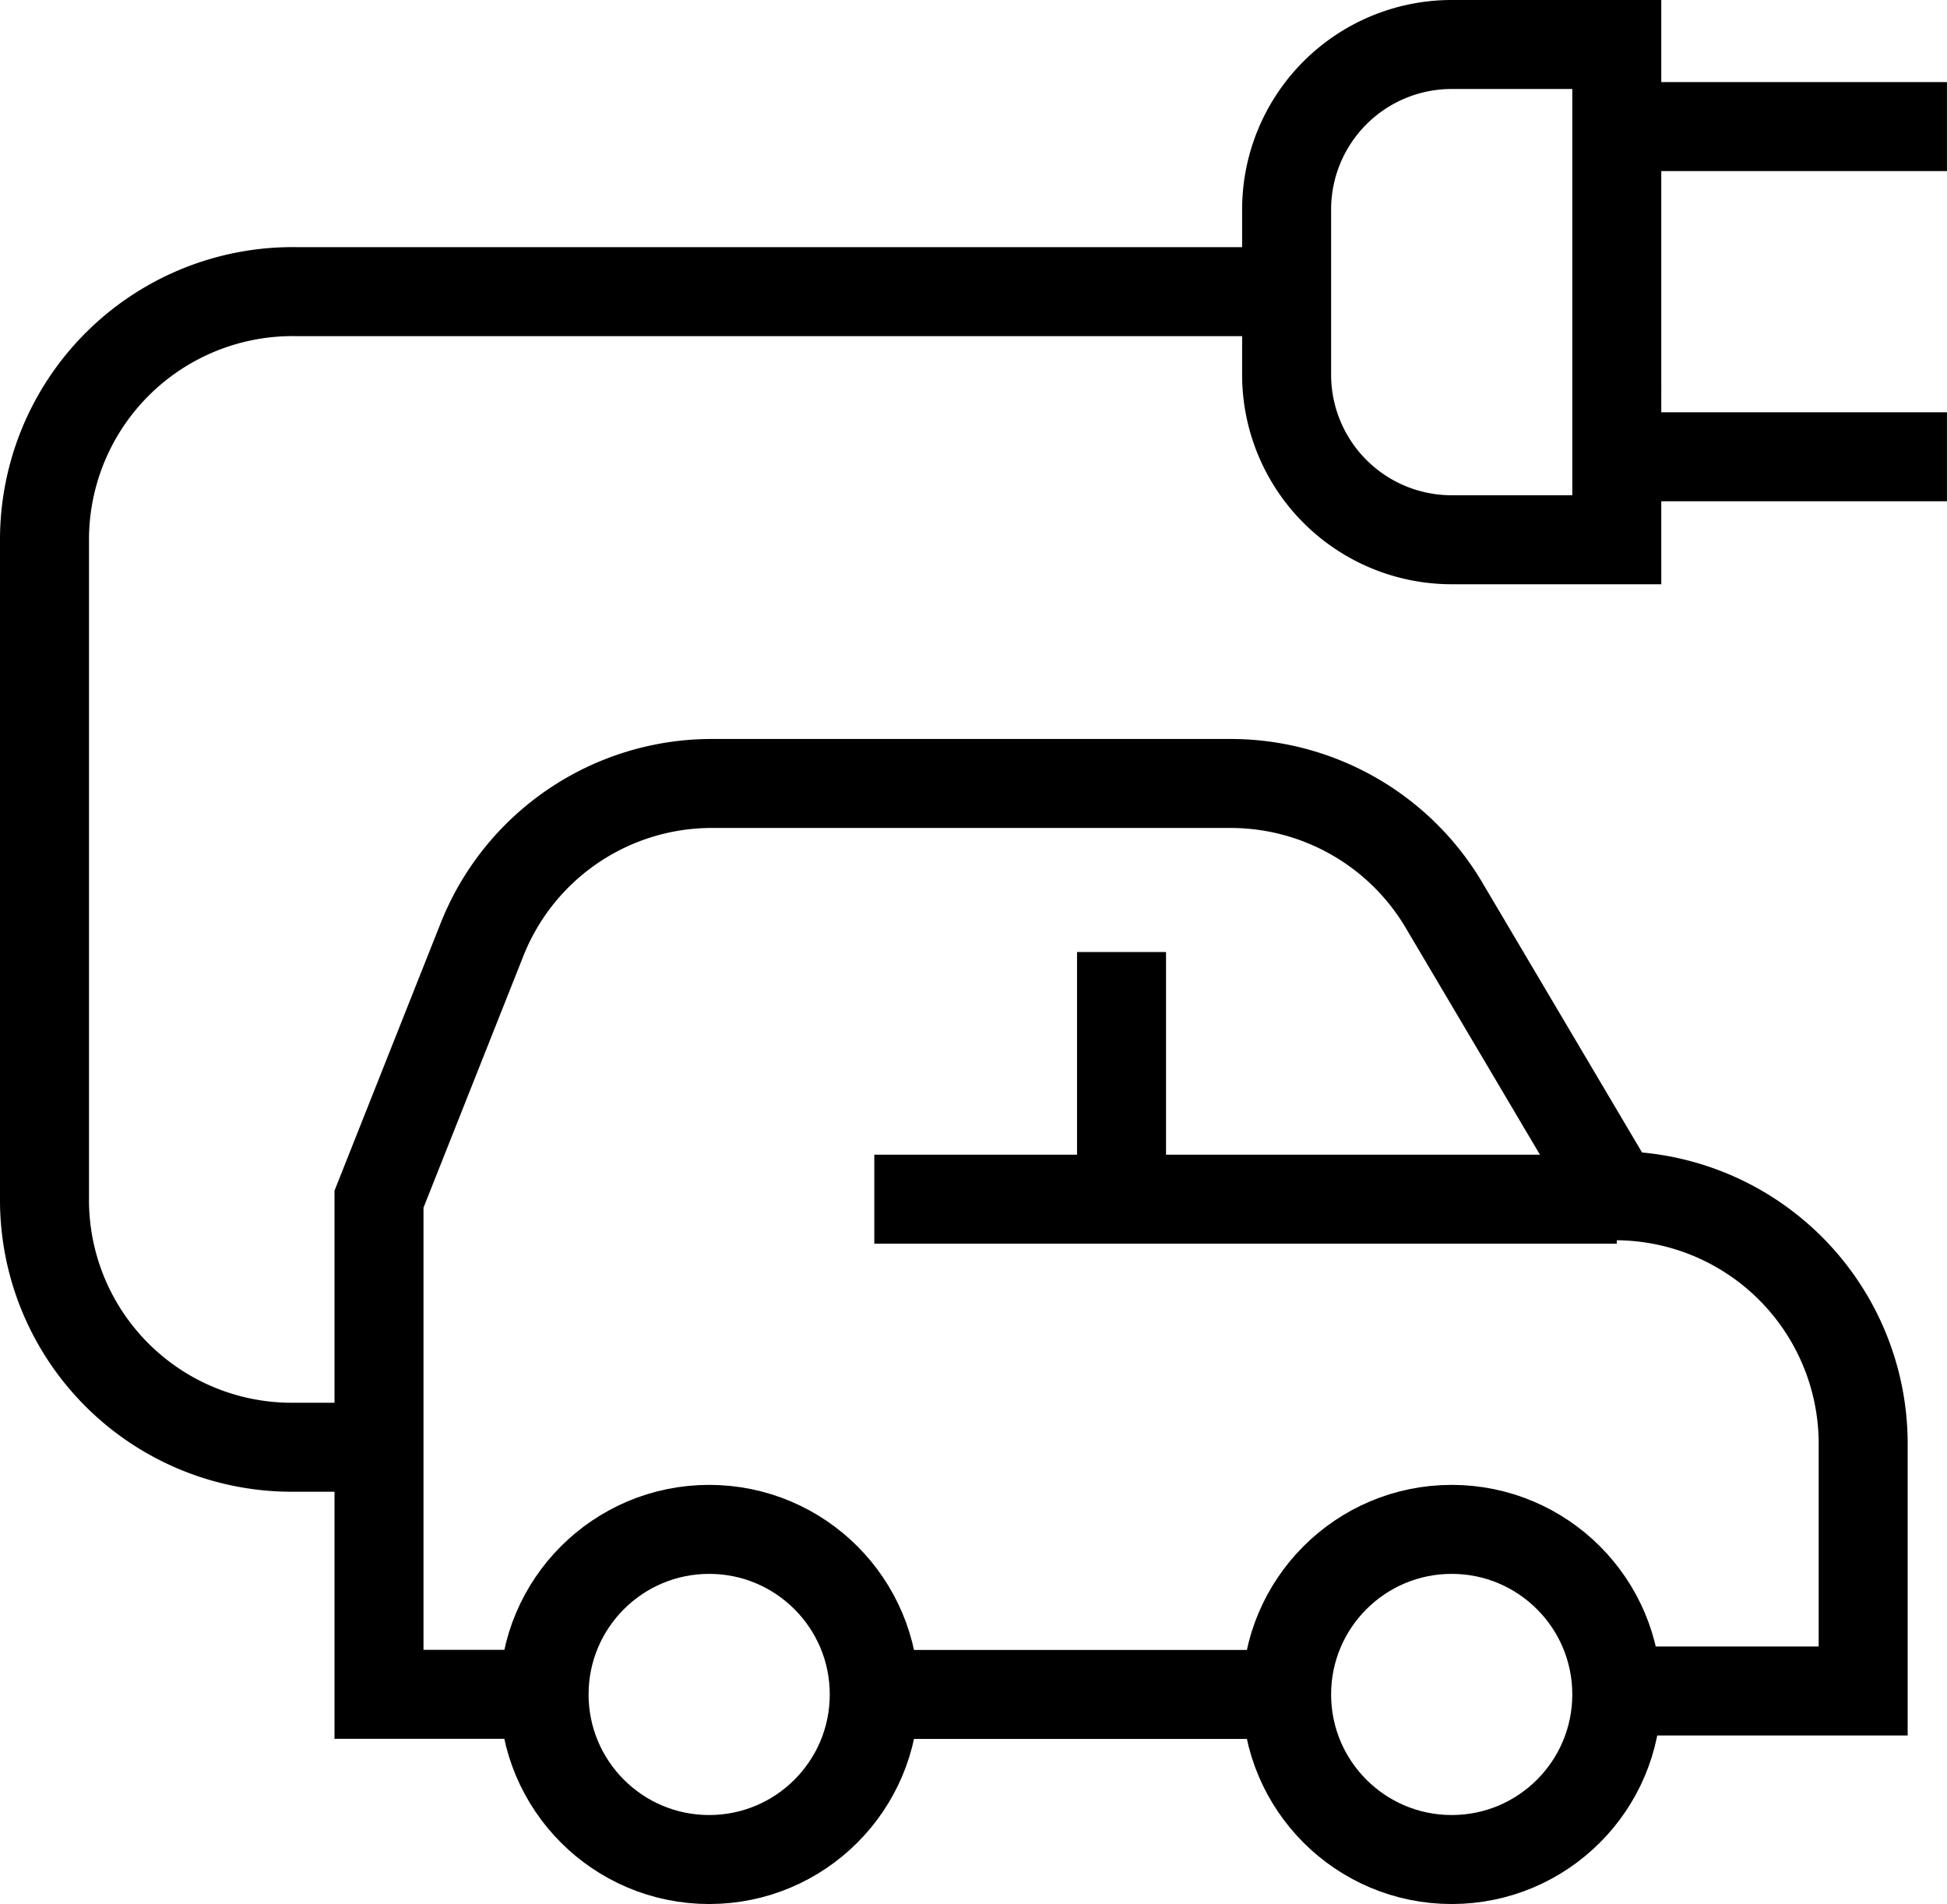
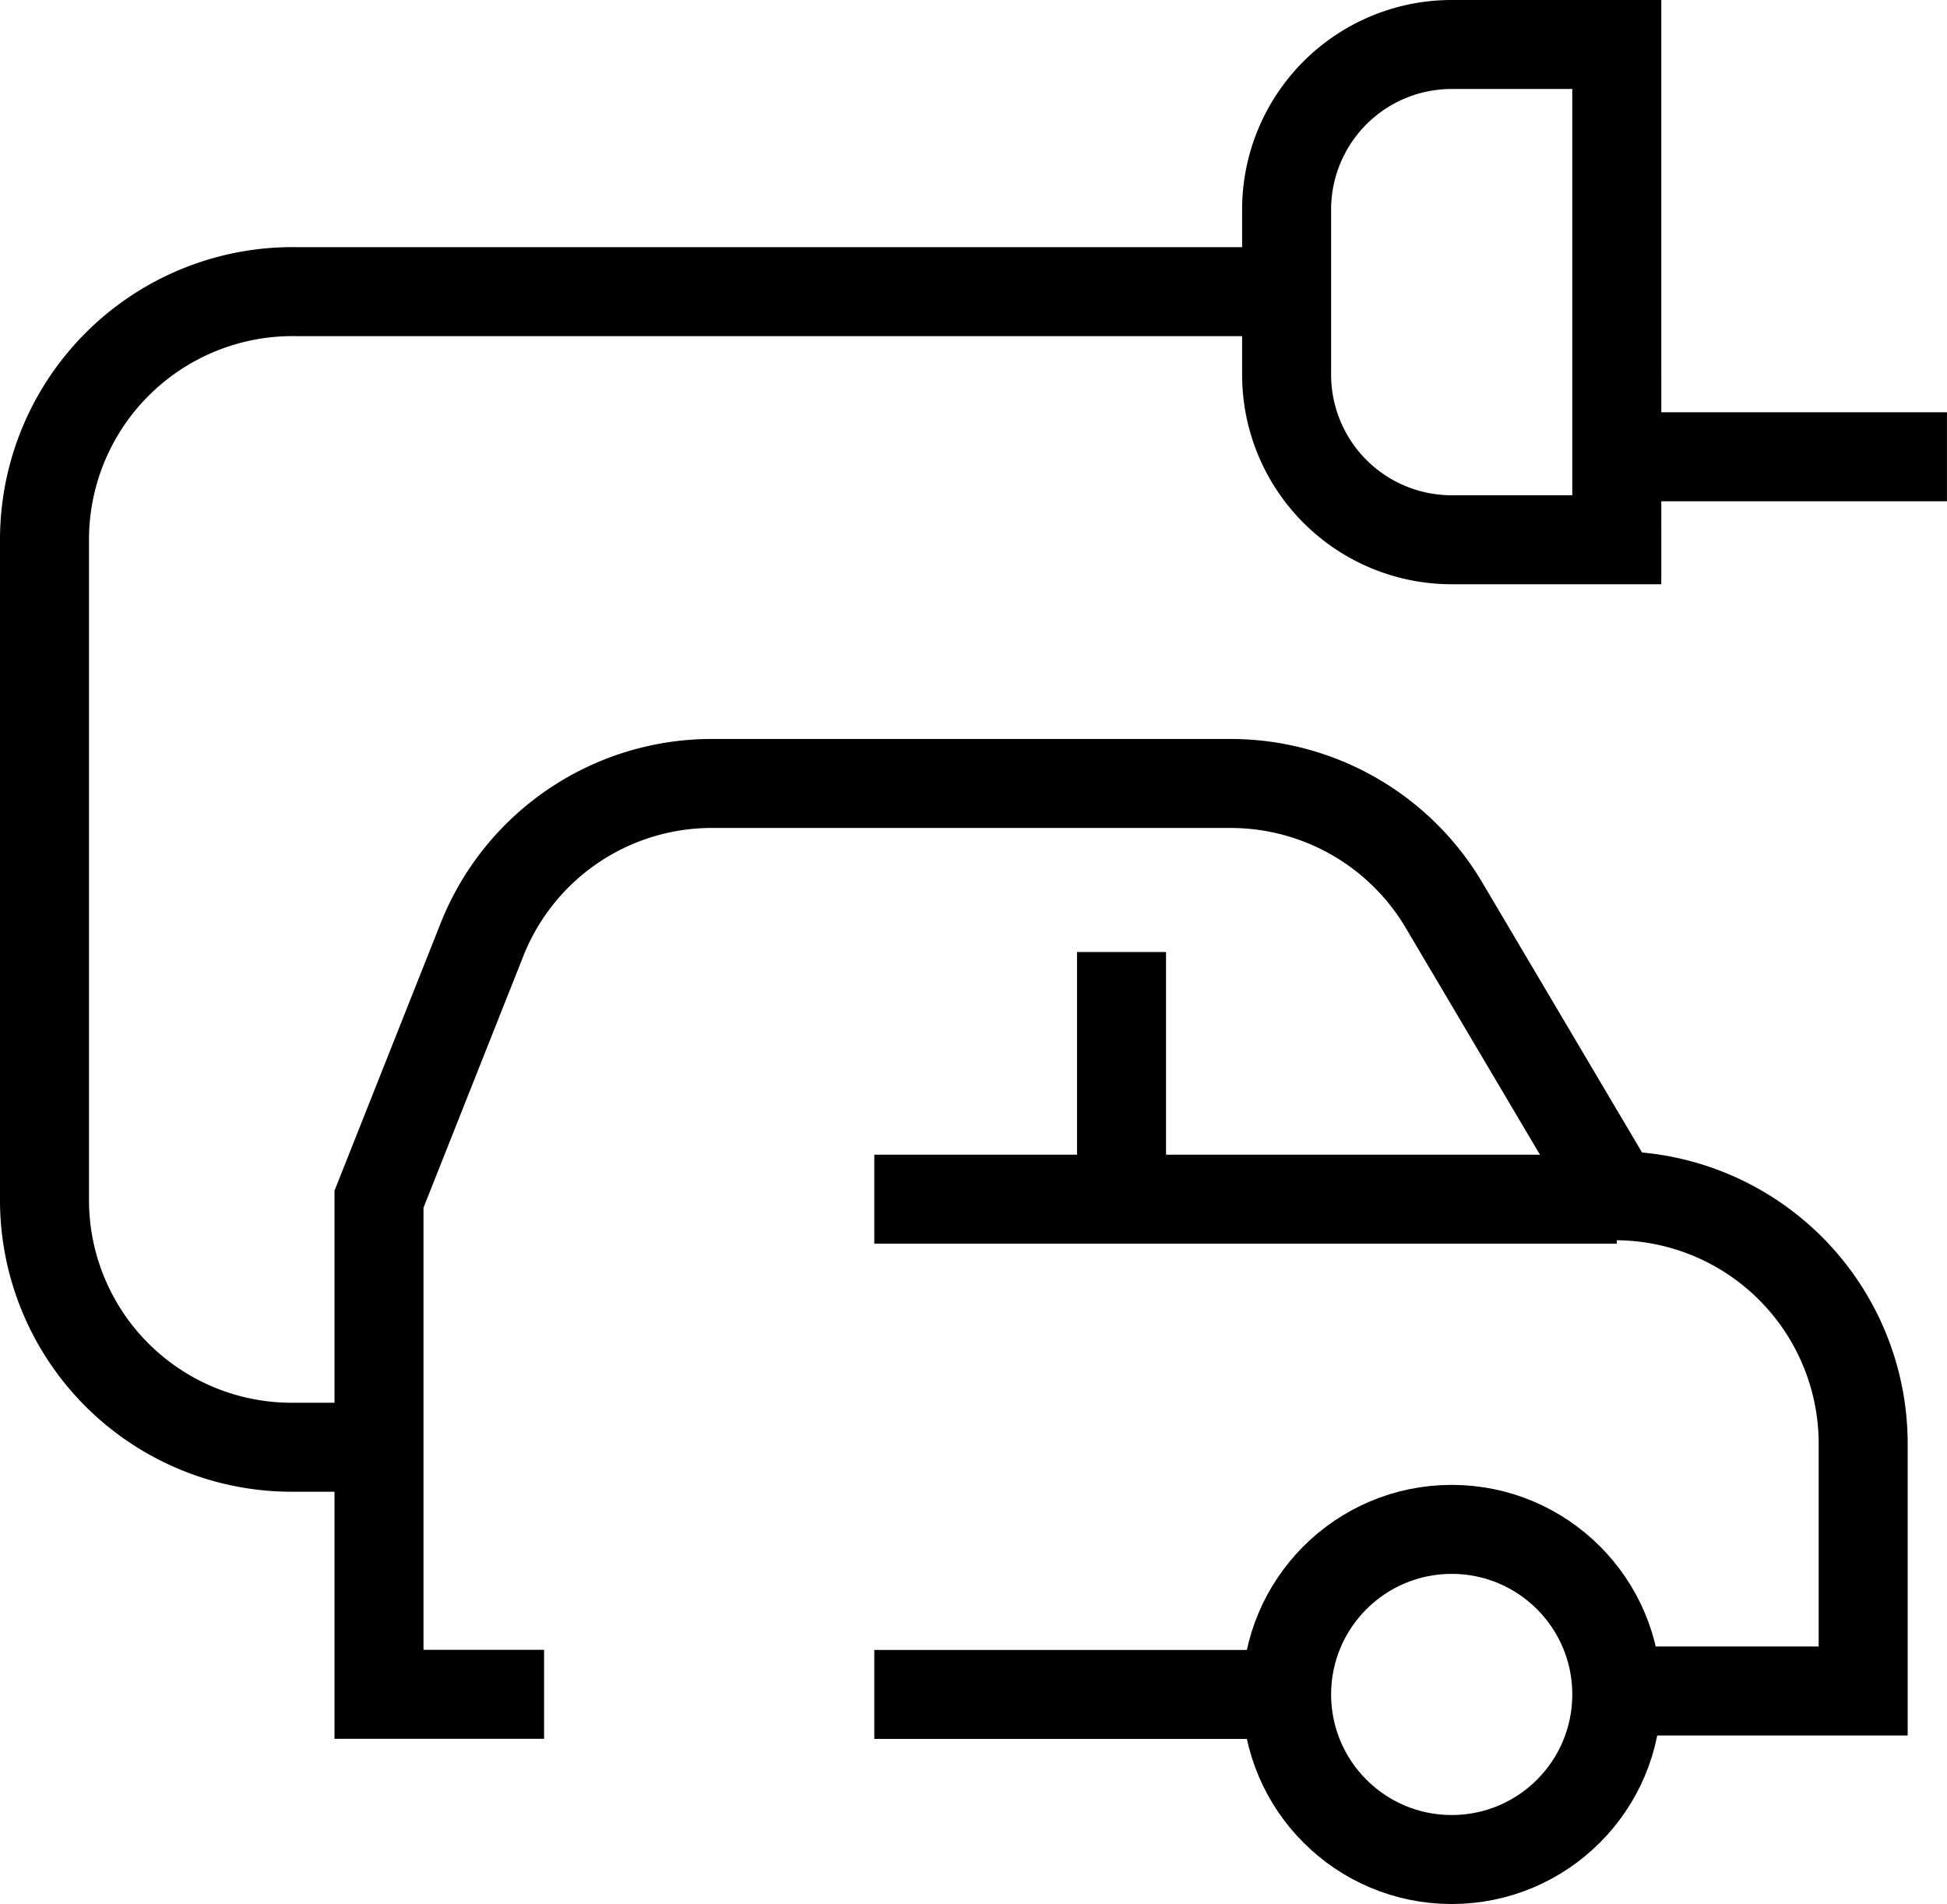
<svg xmlns="http://www.w3.org/2000/svg" width="41.786" height="40.867" viewBox="0 0 41.786 40.867">
  <g id="electric-car-svgrepo-com_1_" data-name="electric-car-svgrepo-com (1)" transform="translate(-0.515 -0.545)">
    <circle id="Ellipse_43" data-name="Ellipse 43" cx="3.543" cy="3.543" r="3.543" transform="translate(28.128 33.371)" fill="none" stroke="#000" stroke-miterlimit="10" stroke-width="1.91" />
-     <circle id="Ellipse_44" data-name="Ellipse 44" cx="3.543" cy="3.543" r="3.543" transform="translate(12.192 33.371)" fill="none" stroke="#000" stroke-miterlimit="10" stroke-width="1.91" />
    <line id="Line_62" data-name="Line 62" x1="8.849" transform="translate(19.279 36.914)" fill="none" stroke="#000" stroke-miterlimit="10" stroke-width="1.91" />
    <path id="Path_513" data-name="Path 513" d="M8.883,29.6H5.34V18.973l2.208-5.565a5.306,5.306,0,0,1,4.935-3.358H23.613a5.324,5.324,0,0,1,4.564,2.579l3.71,6.27a5.324,5.324,0,0,1,5.306,5.324v5.306H31.905" transform="translate(3.309 7.311)" fill="none" stroke="#000" stroke-miterlimit="10" stroke-width="1.91" />
    <line id="Line_63" data-name="Line 63" x1="15.935" transform="translate(19.279 26.284)" fill="none" stroke="#000" stroke-miterlimit="10" stroke-width="1.91" />
    <line id="Line_64" data-name="Line 64" y2="5.306" transform="translate(24.585 20.979)" fill="none" stroke="#000" stroke-miterlimit="10" stroke-width="1.91" />
    <path id="Path_514" data-name="Path 514" d="M8.649,29.163H6.794A5.306,5.306,0,0,1,1.47,23.839V9.685A5.324,5.324,0,0,1,6.887,4.36H28.128" transform="translate(0 2.445)" fill="none" stroke="#000" stroke-miterlimit="10" stroke-width="1.91" />
    <path id="Path_515" data-name="Path 515" d="M19.383,1.5h3.543V12.13H19.383A3.543,3.543,0,0,1,15.84,8.586V5.043A3.543,3.543,0,0,1,19.383,1.5Z" transform="translate(12.288 0)" fill="none" stroke="#000" stroke-miterlimit="10" stroke-width="1.91" />
-     <line id="Line_65" data-name="Line 65" x1="7.086" transform="translate(35.214 3.262)" fill="none" stroke="#000" stroke-miterlimit="10" stroke-width="1.91" />
    <line id="Line_66" data-name="Line 66" x1="7.086" transform="translate(35.214 10.349)" fill="none" stroke="#000" stroke-miterlimit="10" stroke-width="1.91" />
  </g>
</svg>